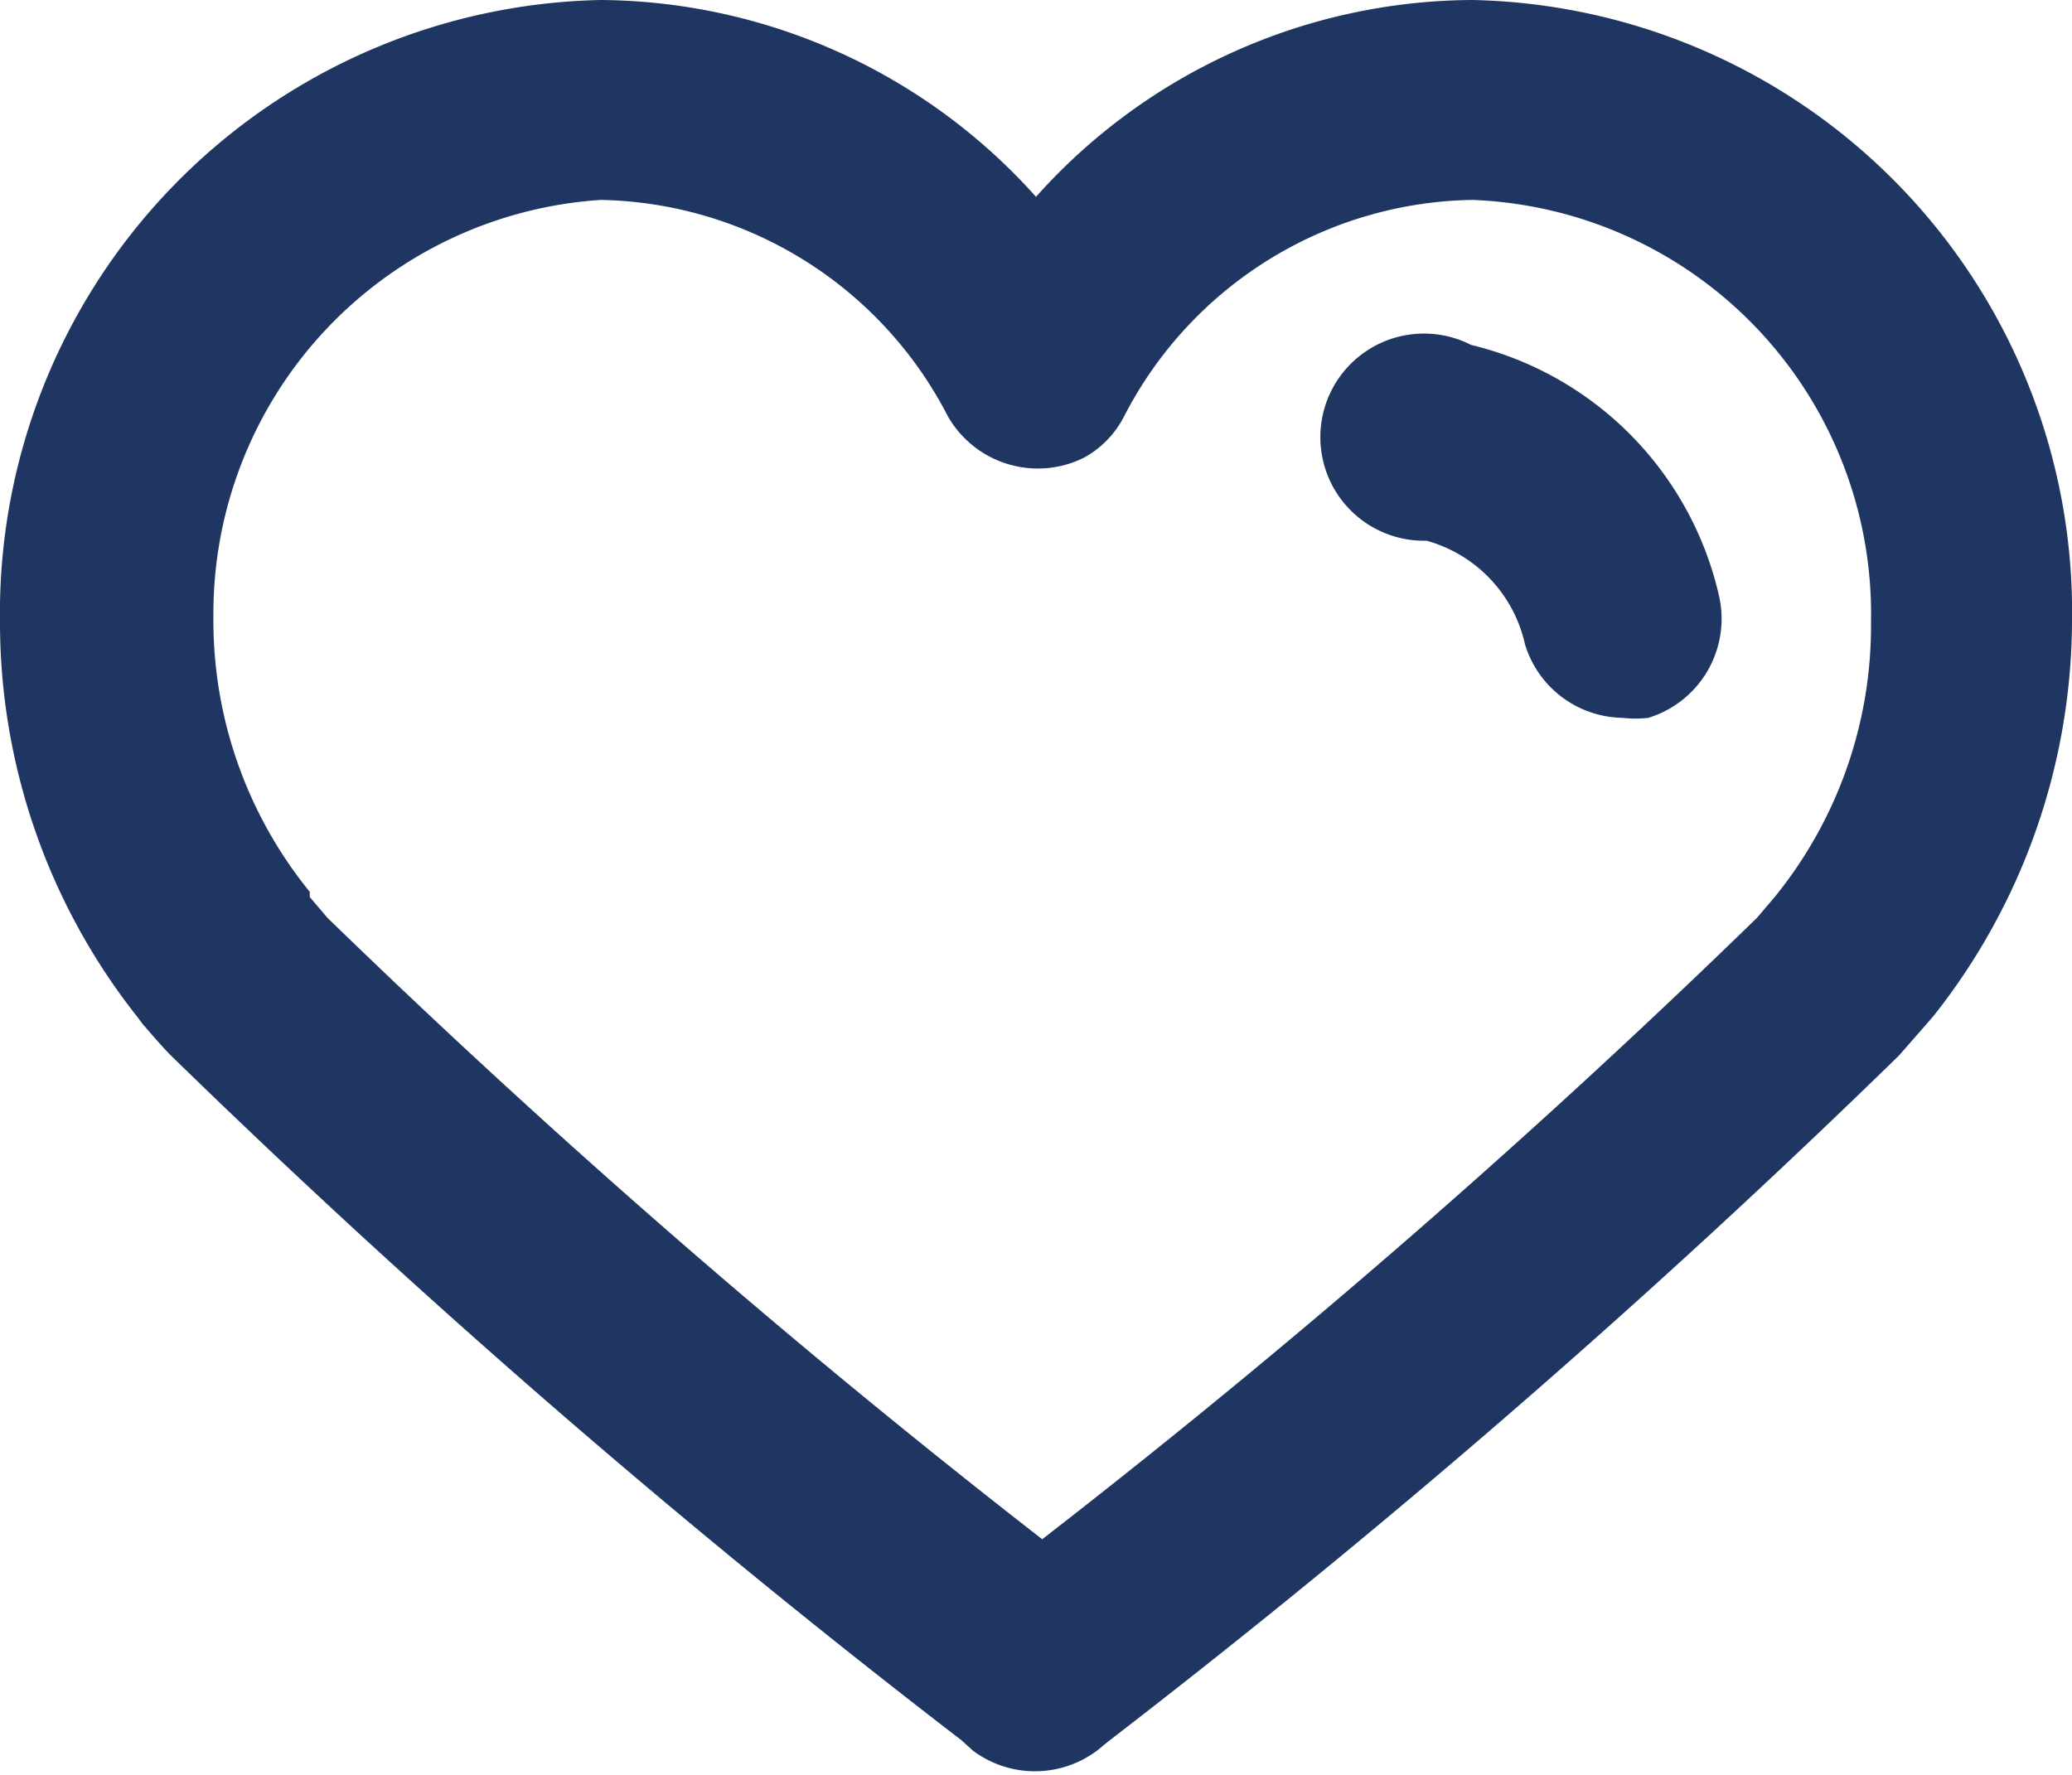
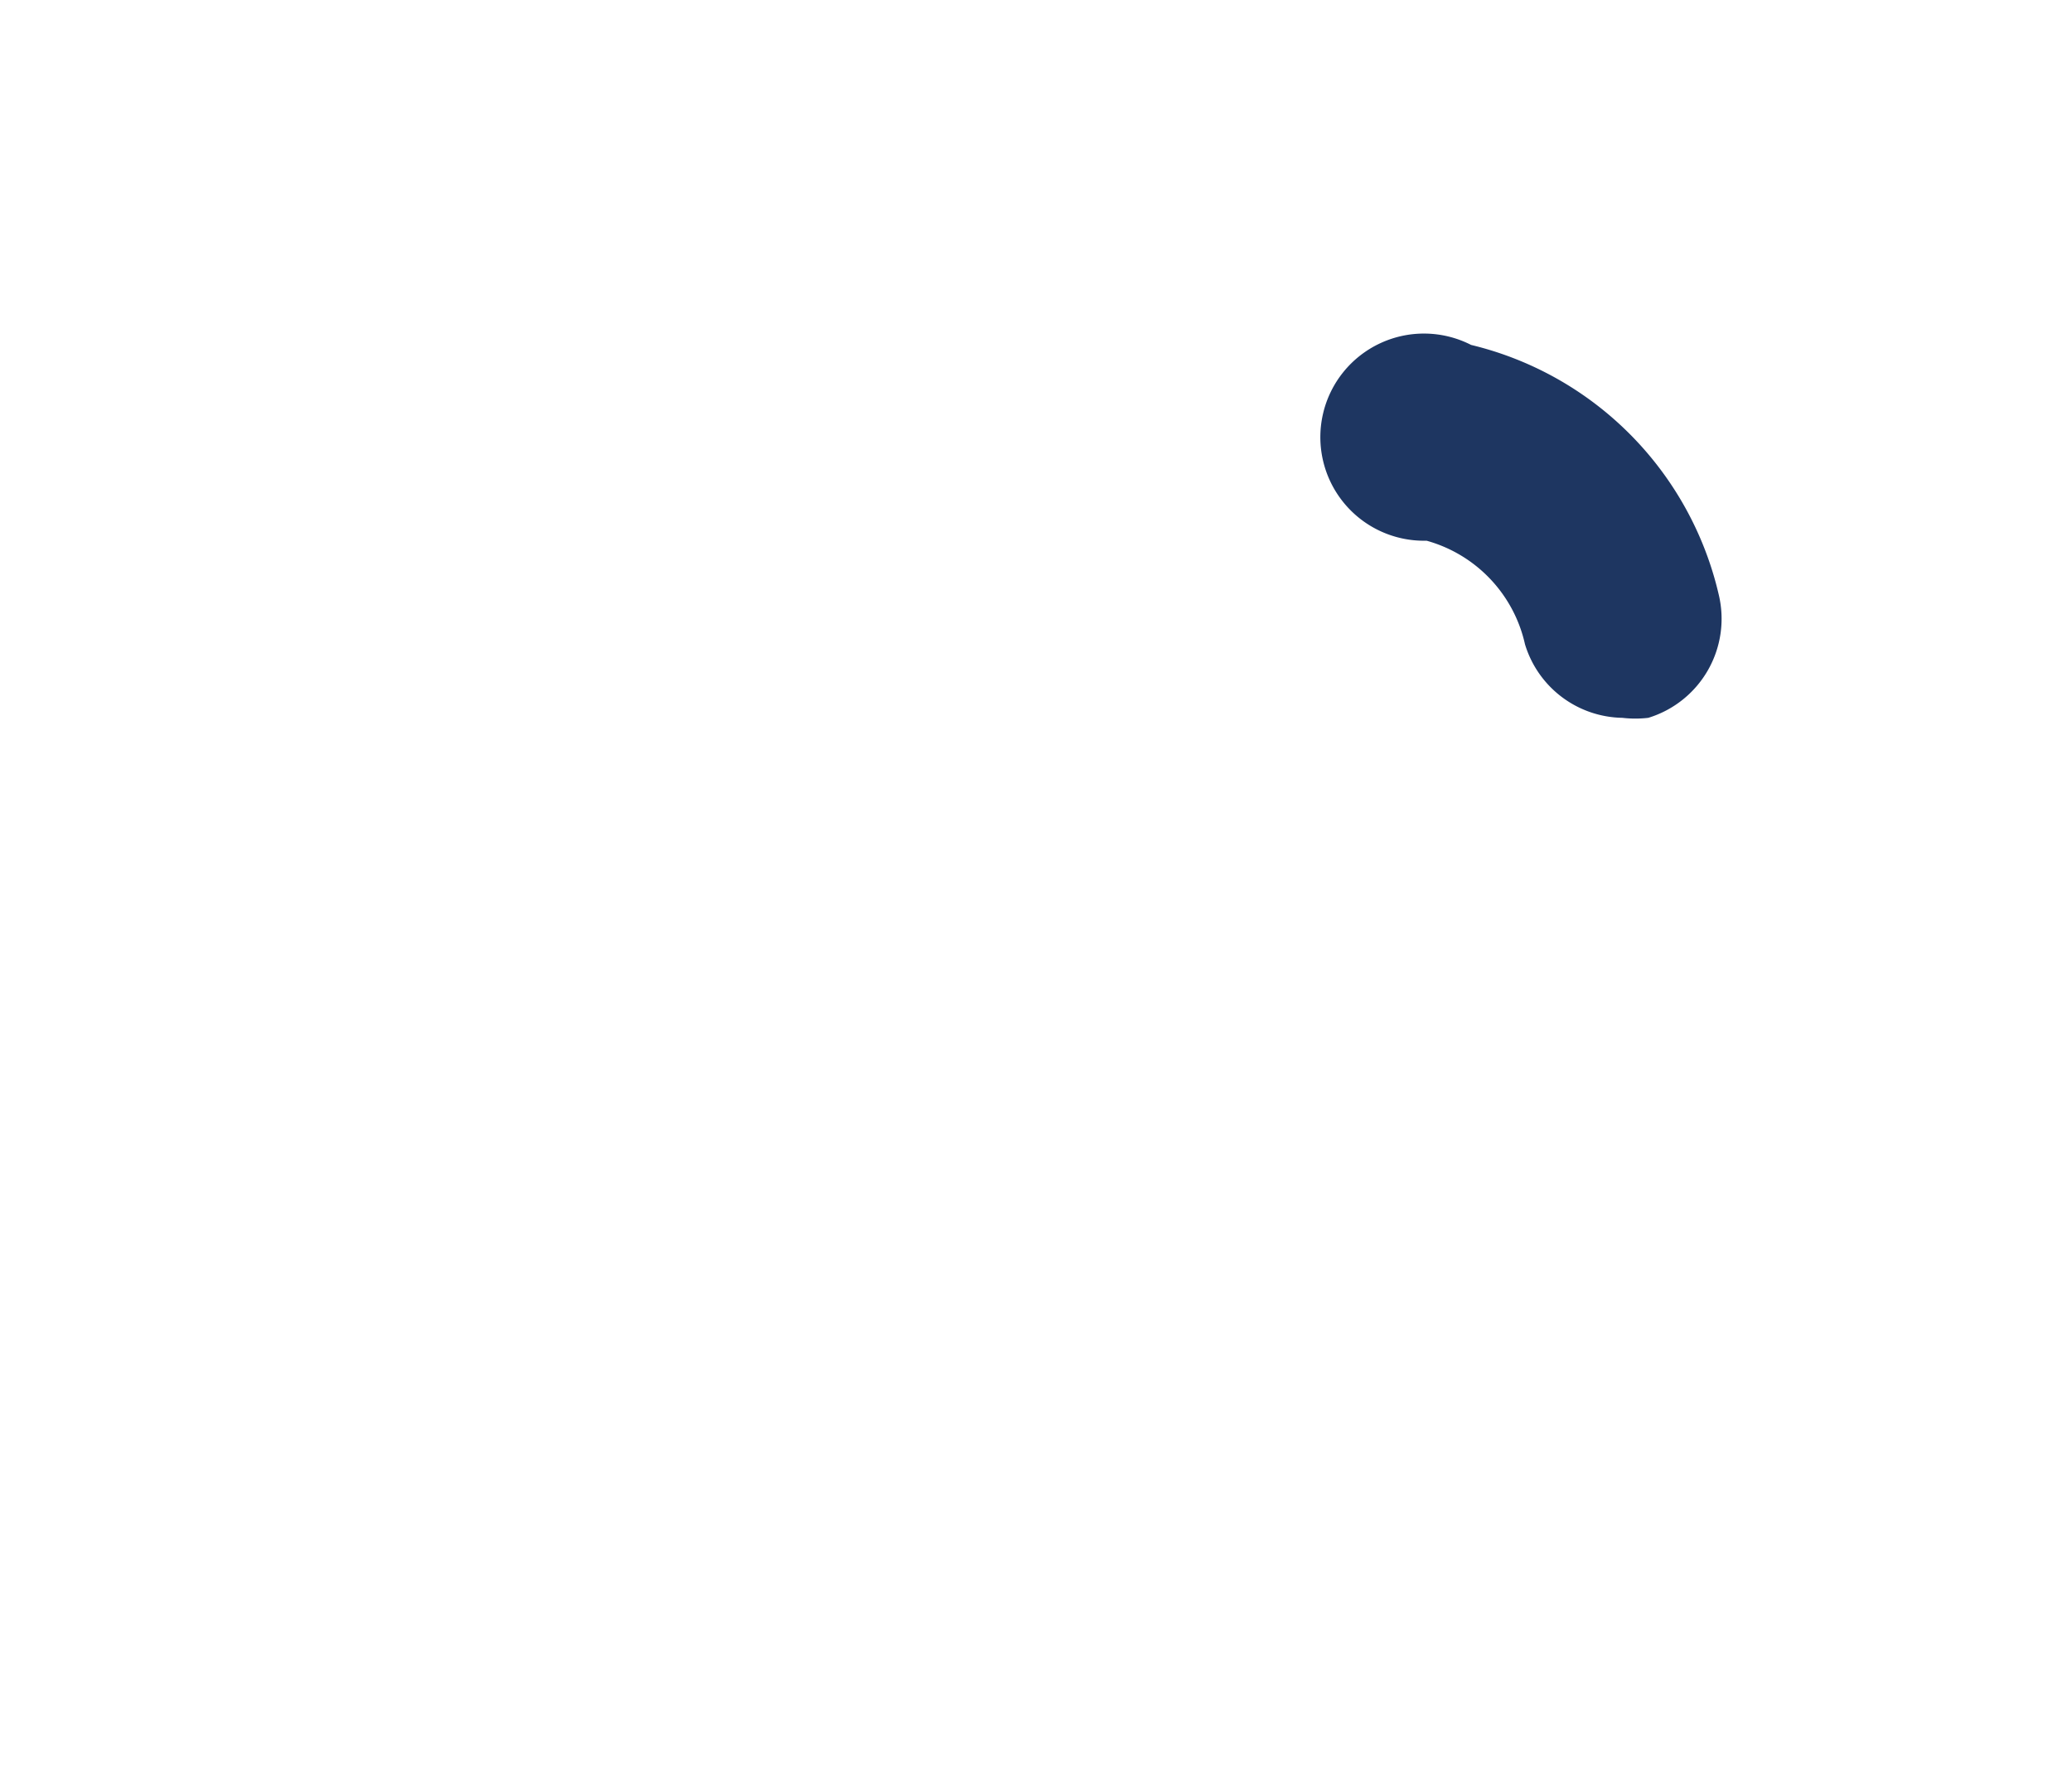
<svg xmlns="http://www.w3.org/2000/svg" width="20" height="17.14" viewBox="0 0 20 17.14">
  <defs>
    <style>.a{fill:#1e3661;}</style>
  </defs>
  <title>лайк</title>
-   <path class="a" d="M14.21,1.43A5.68,5.68,0,0,0,10,3.33,5.69,5.69,0,0,0,5.8,1.43a5.92,5.92,0,0,0-5.8,6,6.14,6.14,0,0,0,1.32,3.81l.06.08c.08.09.17.2.28.31v0a86.05,86.05,0,0,0,7.62,6.6l.11.1a1,1,0,0,0,1.2,0l.11-.09a86.36,86.36,0,0,0,7.63-6.62l.28-.32.06-.07A6.17,6.17,0,0,0,20,7.44,5.91,5.91,0,0,0,14.21,1.43Zm2.92,8.66,0,0-.17.2,0,0a81.55,81.55,0,0,1-6.9,6,83.2,83.2,0,0,1-6.9-6h0l-.17-.2,0-.05a4.15,4.15,0,0,1-.93-2.66A4,4,0,0,1,5.8,3.36,3.85,3.85,0,0,1,9.15,5.45a1,1,0,0,0,1.31.4.94.94,0,0,0,.39-.4,3.85,3.85,0,0,1,3.36-2.09,4,4,0,0,1,3.85,4.07A4.15,4.15,0,0,1,17.13,10.09Z" transform="translate(0 -1.43)" />
  <path class="a" d="M14.2,4.76a1,1,0,1,0-.43,1.89h0a1.34,1.34,0,0,1,.95,1,1,1,0,0,0,.94.71,1.07,1.07,0,0,0,.25,0,1,1,0,0,0,.68-1.19A3.23,3.23,0,0,0,14.2,4.76Z" transform="translate(0 -1.43)" />
</svg>